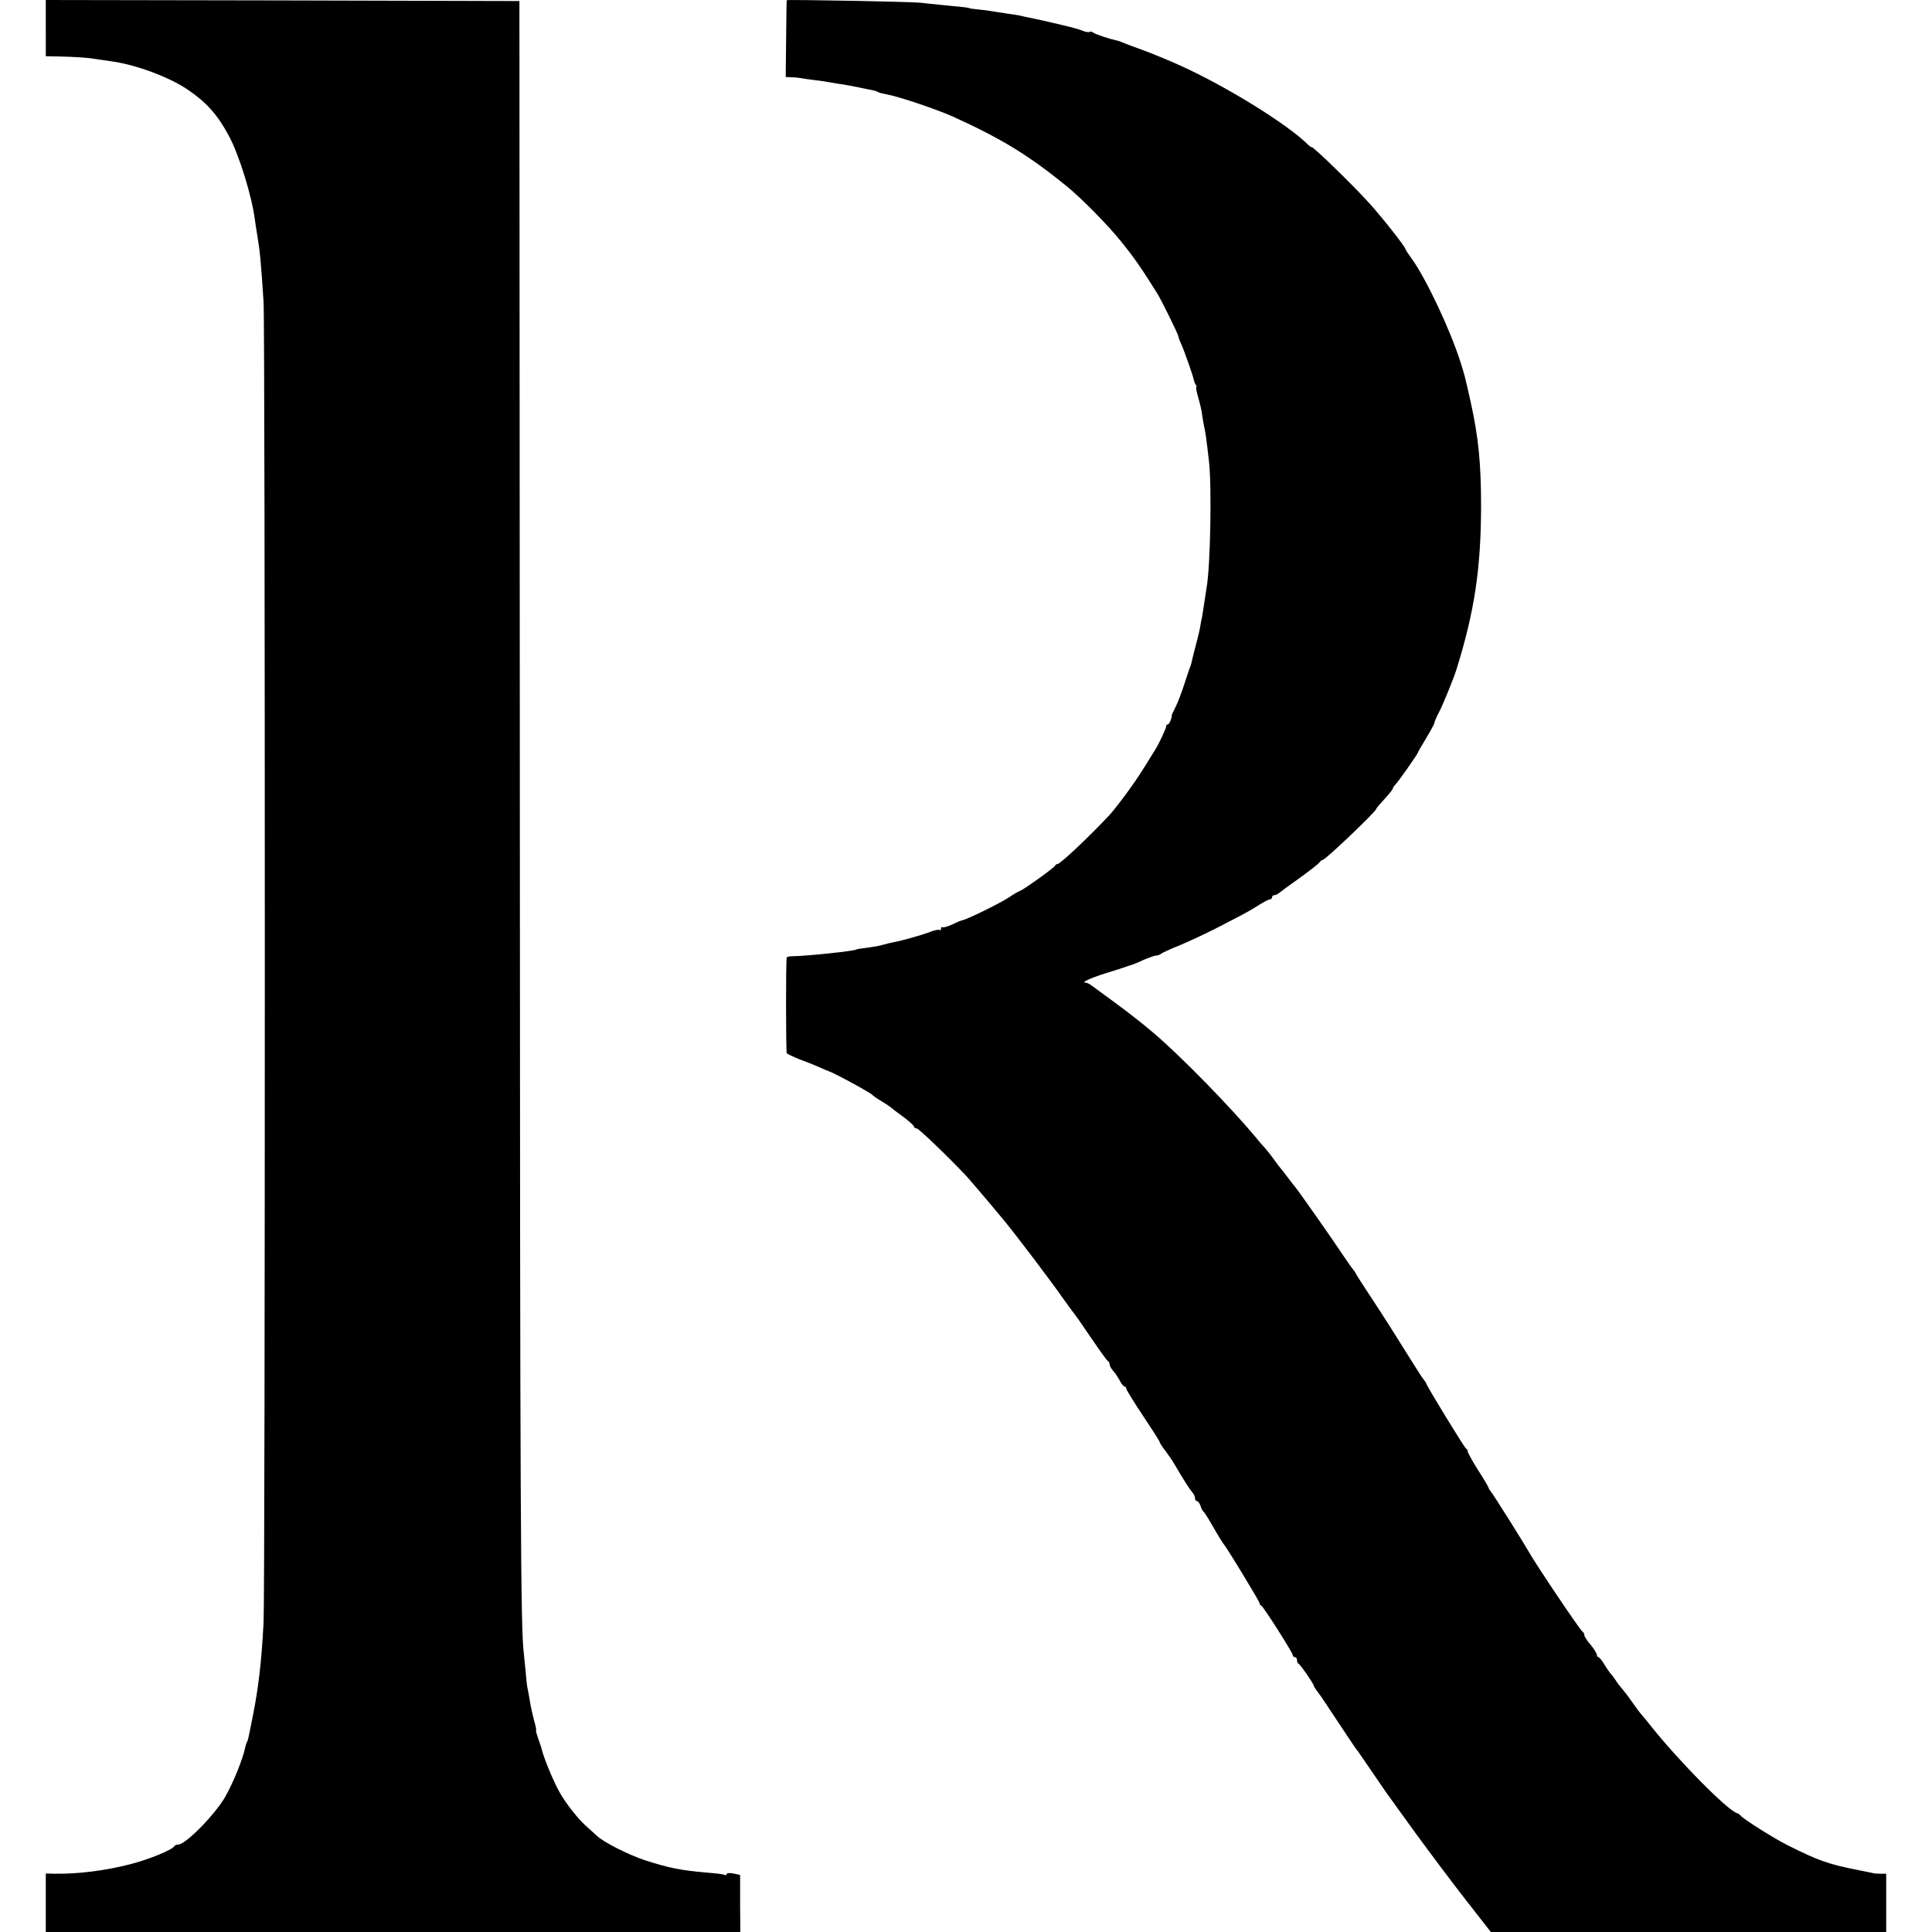
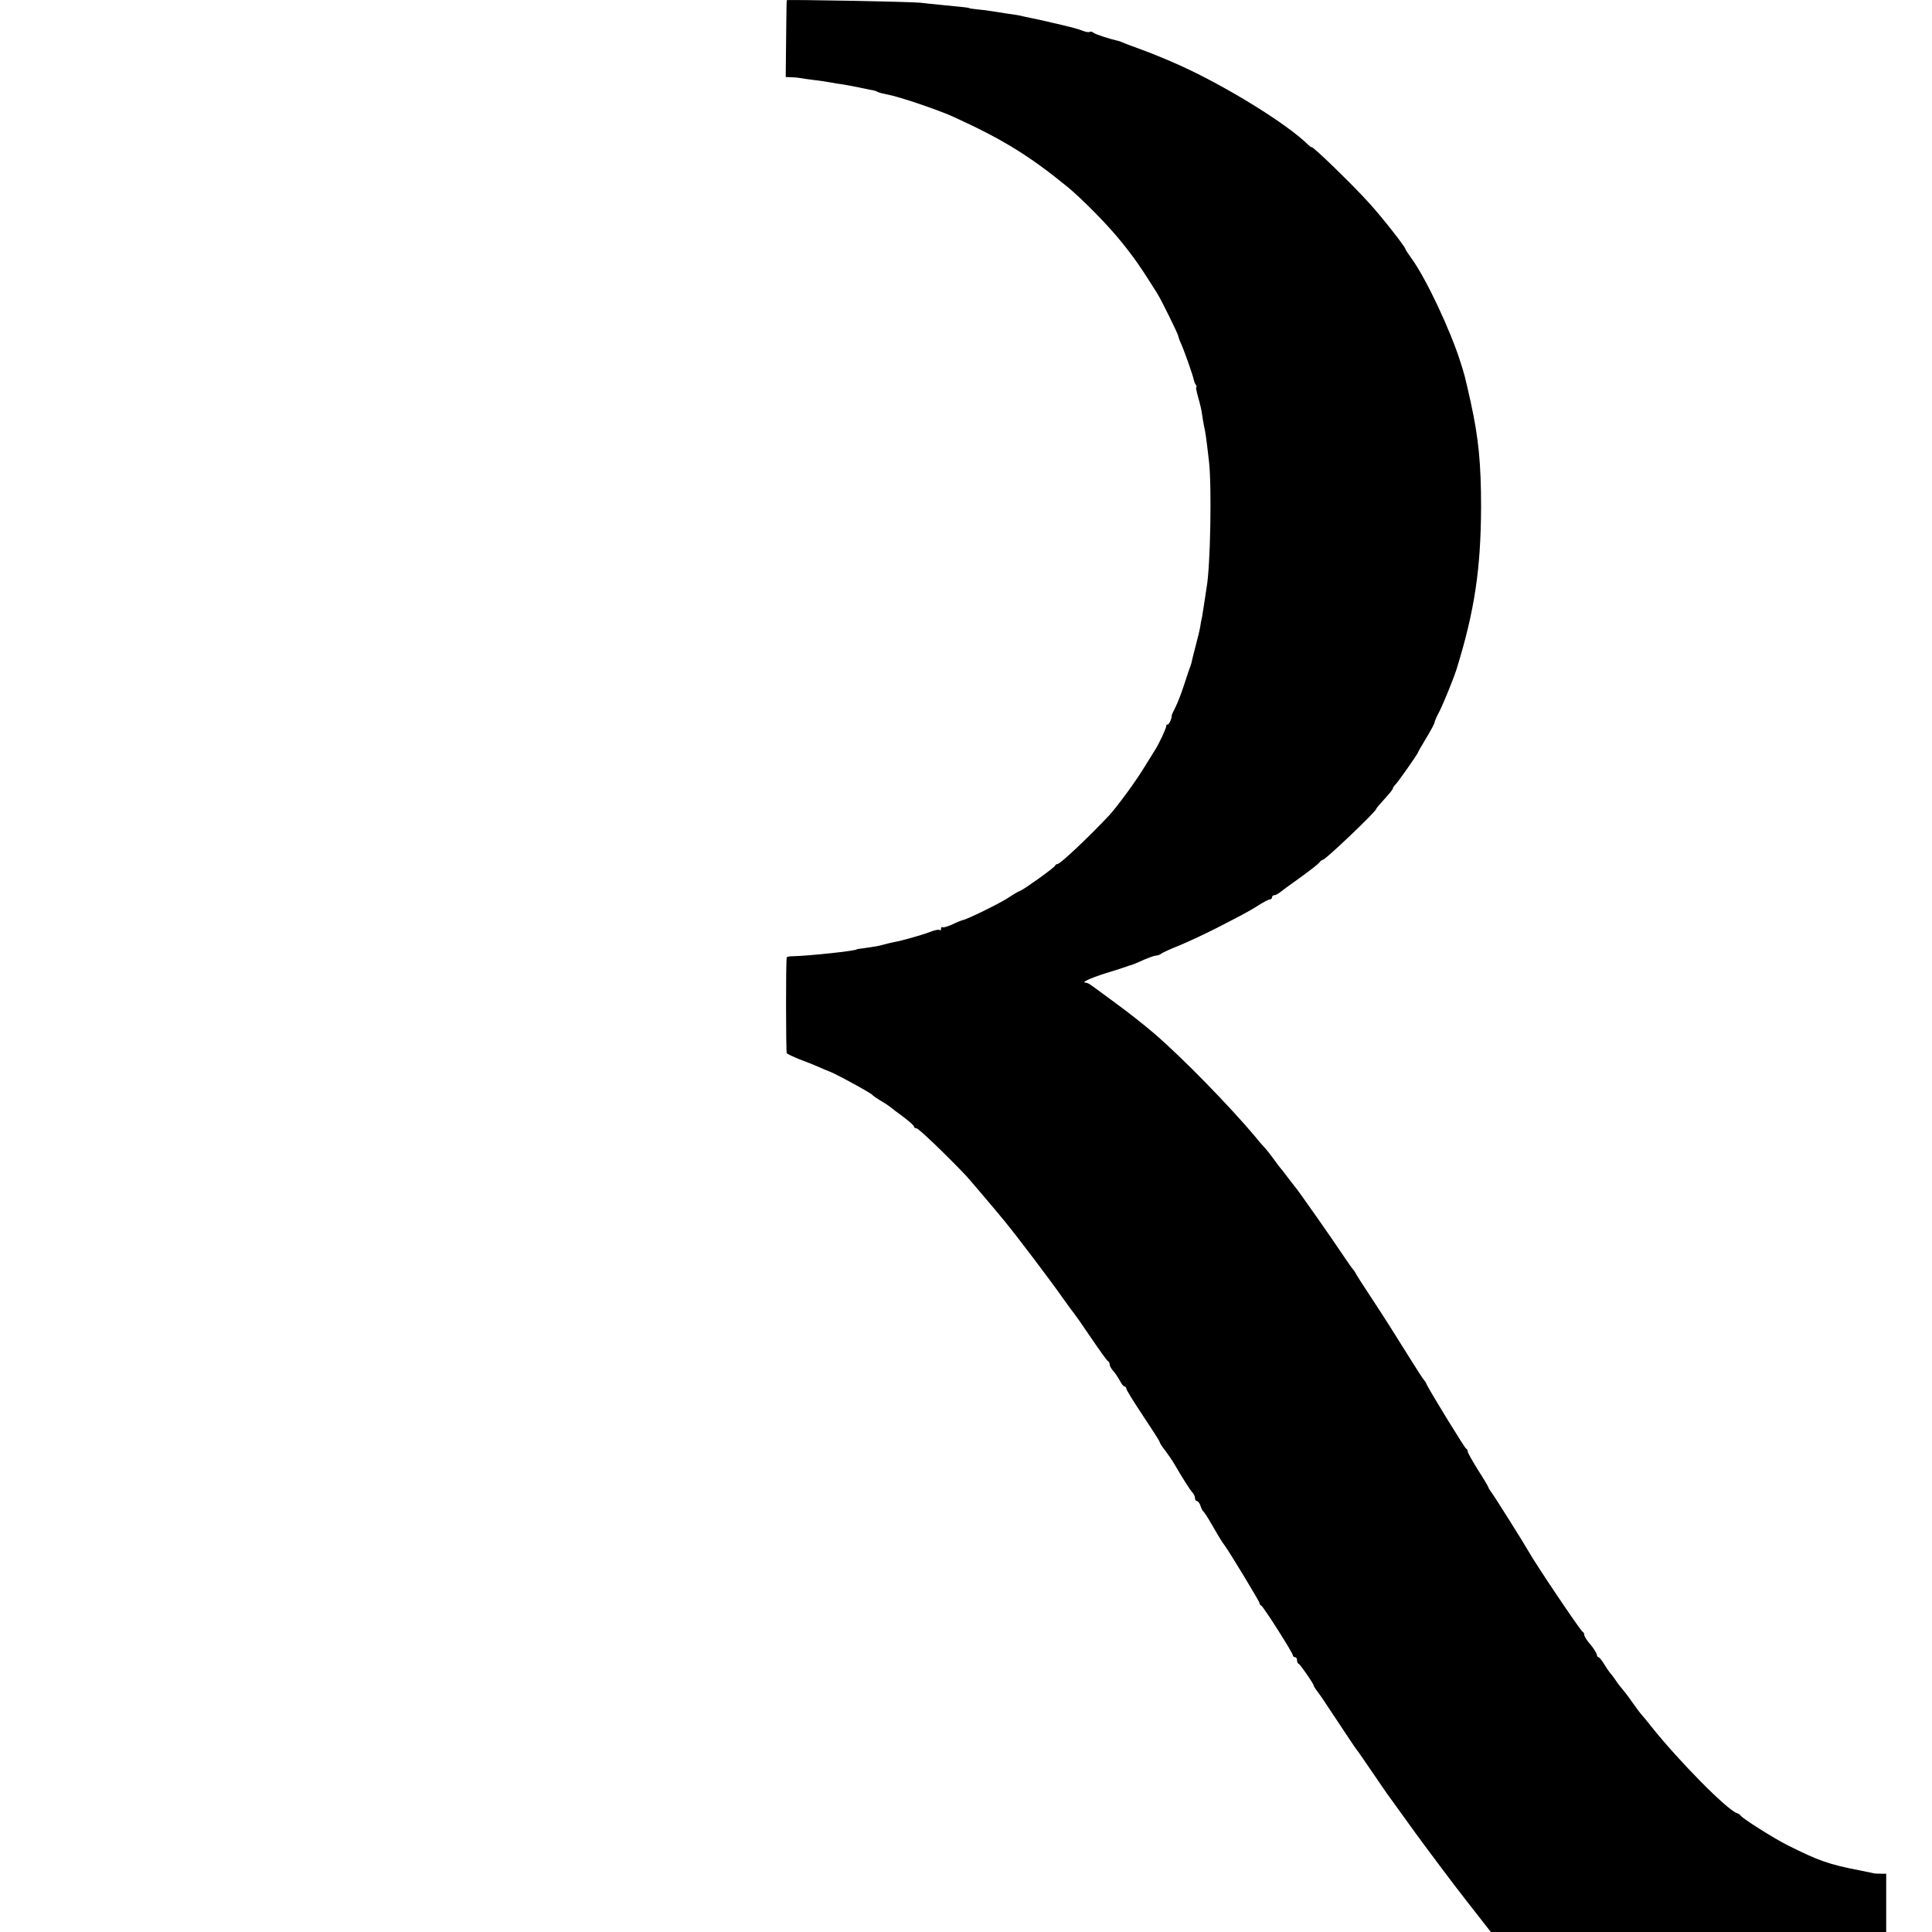
<svg xmlns="http://www.w3.org/2000/svg" version="1.0" width="928pt" height="928pt" viewBox="0 0 928 928" preserveAspectRatio="xMidYMid meet">
  <g transform="translate(0,928) scale(0.1,-0.1)" fill="#000000" stroke="none">
-     <path d="M220 9145 l0 -135 53 -1 c91 -2 151 -6 190 -13 20 -3 54 -8 75 -11 116 -16 274 -75 363 -135 91 -62 143 -120 197 -220 50 -91 113 -295 127 -410 1 -8 5 -37 10 -65 14 -84 18 -126 31 -325 8 -118 8 -6197 0 -6345 -10 -189 -24 -307 -51 -445 -8 -41 -17 -85 -20 -98 -2 -12 -6 -26 -9 -30 -3 -5 -7 -19 -10 -33 -10 -48 -55 -160 -92 -226 -48 -86 -192 -233 -228 -233 -8 0 -16 -3 -18 -7 -7 -17 -121 -64 -211 -87 -119 -31 -252 -48 -364 -46 l-43 1 0 -141 0 -140 1668 0 1668 0 -1 137 0 137 -32 7 c-19 4 -33 2 -33 -3 0 -5 -4 -7 -8 -4 -5 3 -42 8 -83 11 -130 11 -187 23 -299 59 -80 26 -205 89 -235 120 -7 7 -26 23 -41 37 -45 38 -109 119 -141 179 -31 58 -73 162 -82 202 -1 4 -8 26 -16 48 -8 22 -12 40 -10 40 2 0 -2 21 -10 47 -7 27 -16 68 -20 93 -4 25 -9 54 -12 65 -2 11 -6 45 -8 75 -3 30 -7 71 -9 90 -15 115 -18 657 -19 4115 l-2 3820 -1137 3 -1138 2 0 -135z" />
    <path d="M3779 9279 c-1 -2 -2 -86 -3 -186 l-2 -183 26 -1 c14 0 34 -2 45 -4 11 -2 43 -7 70 -10 28 -3 64 -9 80 -12 17 -3 39 -7 51 -8 11 -2 47 -8 80 -15 32 -7 64 -13 69 -14 6 -1 15 -4 20 -7 6 -4 27 -9 48 -13 55 -10 238 -72 312 -105 238 -108 368 -188 553 -339 69 -57 191 -180 257 -262 60 -74 96 -125 174 -250 20 -32 101 -197 101 -205 0 -4 6 -21 14 -38 16 -36 57 -153 60 -171 1 -6 5 -17 9 -23 5 -7 6 -13 3 -13 -3 0 2 -22 9 -48 8 -27 17 -64 19 -83 3 -19 7 -46 10 -59 6 -25 10 -52 23 -165 14 -120 7 -504 -11 -605 -2 -14 -7 -47 -11 -73 -4 -27 -9 -59 -11 -70 -3 -12 -7 -33 -9 -47 -2 -14 -11 -52 -20 -85 -9 -33 -17 -67 -19 -75 -1 -8 -5 -22 -8 -30 -4 -8 -16 -46 -29 -85 -12 -38 -31 -88 -42 -110 -11 -22 -20 -41 -19 -42 2 -10 -12 -43 -19 -43 -5 0 -8 -3 -7 -7 1 -8 -34 -85 -55 -117 -7 -11 -32 -52 -56 -90 -42 -68 -124 -179 -162 -221 -90 -97 -236 -235 -249 -235 -4 0 -10 -3 -12 -8 -4 -10 -145 -111 -166 -120 -9 -3 -35 -18 -57 -33 -38 -26 -207 -109 -223 -109 -4 -1 -25 -9 -47 -20 -22 -10 -43 -16 -47 -14 -5 3 -8 0 -8 -7 0 -7 -3 -10 -6 -6 -4 3 -23 0 -43 -8 -20 -8 -56 -19 -81 -26 -25 -7 -49 -14 -55 -15 -5 -2 -23 -6 -40 -9 -16 -3 -39 -9 -50 -12 -20 -6 -42 -10 -100 -18 -16 -2 -30 -4 -30 -5 0 -7 -236 -32 -307 -33 -16 0 -29 -3 -29 -6 -5 -19 -4 -453 0 -460 4 -4 31 -17 61 -29 30 -11 73 -28 95 -38 22 -10 42 -18 45 -19 26 -8 202 -104 210 -114 3 -4 23 -18 45 -31 22 -13 42 -27 45 -30 3 -3 29 -23 58 -44 28 -21 52 -42 52 -47 0 -5 6 -9 13 -9 10 0 149 -134 238 -228 20 -22 133 -155 184 -217 57 -69 222 -287 280 -370 27 -38 52 -72 55 -75 3 -3 39 -54 80 -115 41 -60 77 -111 82 -113 4 -2 8 -9 8 -16 0 -7 8 -21 18 -32 9 -10 23 -31 31 -46 8 -16 18 -28 23 -28 4 0 8 -5 8 -10 0 -6 36 -64 80 -130 44 -66 80 -122 80 -126 0 -4 12 -23 28 -43 15 -20 34 -48 42 -62 45 -77 76 -125 87 -137 7 -7 13 -20 13 -28 0 -8 4 -14 9 -14 5 0 13 -10 17 -22 4 -13 10 -25 14 -28 4 -3 22 -30 39 -60 35 -61 52 -89 64 -104 26 -36 167 -269 167 -276 0 -5 3 -10 8 -12 10 -4 152 -227 152 -239 0 -5 5 -9 10 -9 6 0 10 -6 10 -14 0 -8 3 -16 8 -18 8 -3 72 -96 72 -104 0 -3 8 -16 18 -29 9 -12 23 -31 29 -41 117 -176 153 -231 160 -239 5 -5 37 -53 73 -105 35 -52 68 -99 72 -105 4 -5 65 -90 135 -187 71 -97 181 -244 246 -327 l118 -151 950 0 949 0 0 140 0 140 -25 0 c-14 0 -27 1 -30 1 -2 1 -35 7 -72 15 -149 29 -195 45 -347 121 -64 32 -215 127 -226 143 -3 4 -10 9 -17 11 -48 16 -278 249 -413 418 -19 25 -40 49 -45 55 -6 6 -26 33 -45 60 -19 28 -42 57 -50 66 -8 9 -22 27 -30 40 -8 12 -20 28 -26 34 -5 6 -19 26 -29 43 -11 18 -23 33 -27 33 -4 0 -8 6 -8 13 -1 6 -14 28 -30 47 -17 19 -30 40 -30 46 0 7 -4 14 -8 16 -10 4 -225 324 -258 383 -20 36 -173 280 -184 292 -5 7 -10 14 -10 17 0 3 -22 41 -50 84 -27 43 -50 84 -50 90 0 5 -3 12 -8 14 -7 3 -183 290 -191 312 -2 6 -7 13 -10 16 -4 3 -40 59 -81 125 -41 66 -112 179 -159 250 -48 72 -88 135 -90 140 -2 6 -7 12 -10 15 -3 3 -24 32 -46 65 -50 76 -227 328 -235 335 -3 3 -18 23 -35 45 -16 22 -32 42 -35 45 -3 3 -17 21 -30 40 -14 19 -34 45 -45 57 -11 12 -31 34 -43 50 -121 145 -355 385 -487 498 -44 38 -125 102 -180 142 -55 41 -109 80 -120 88 -10 8 -24 15 -29 15 -26 0 16 20 94 45 47 14 92 29 100 32 8 3 20 7 25 8 6 2 32 12 57 24 26 11 53 21 60 21 8 0 18 4 24 8 5 5 46 24 92 42 45 19 124 56 175 82 51 26 108 56 127 66 19 10 54 30 77 45 24 15 47 27 53 27 5 0 10 5 10 10 0 6 5 10 10 10 6 0 16 5 23 10 7 6 50 38 97 71 47 34 90 67 96 75 6 8 14 14 18 14 12 0 256 232 256 244 0 3 18 24 40 48 22 24 40 46 40 50 0 4 6 13 13 20 14 14 107 147 107 152 0 2 18 34 40 70 22 36 40 70 40 74 0 5 10 29 23 53 21 41 69 160 83 204 87 280 117 483 118 780 0 208 -12 331 -49 500 -30 135 -31 136 -51 199 -48 151 -162 393 -230 489 -19 26 -34 49 -34 52 0 9 -110 150 -173 219 -73 82 -277 280 -277 269 0 -2 -7 3 -16 11 -97 98 -398 284 -619 383 -55 25 -136 58 -180 74 -44 16 -87 32 -95 36 -8 3 -17 7 -20 7 -41 9 -108 31 -118 39 -7 5 -15 7 -18 4 -3 -3 -18 -1 -33 5 -14 6 -43 14 -63 19 -21 5 -57 14 -80 19 -53 12 -76 18 -108 24 -14 3 -36 7 -50 11 -14 3 -42 7 -64 10 -21 3 -52 8 -70 11 -17 3 -49 7 -71 9 -22 2 -40 5 -40 6 0 2 -15 4 -120 14 -44 4 -96 10 -115 12 -51 5 -640 16 -641 12z" />
  </g>
</svg>